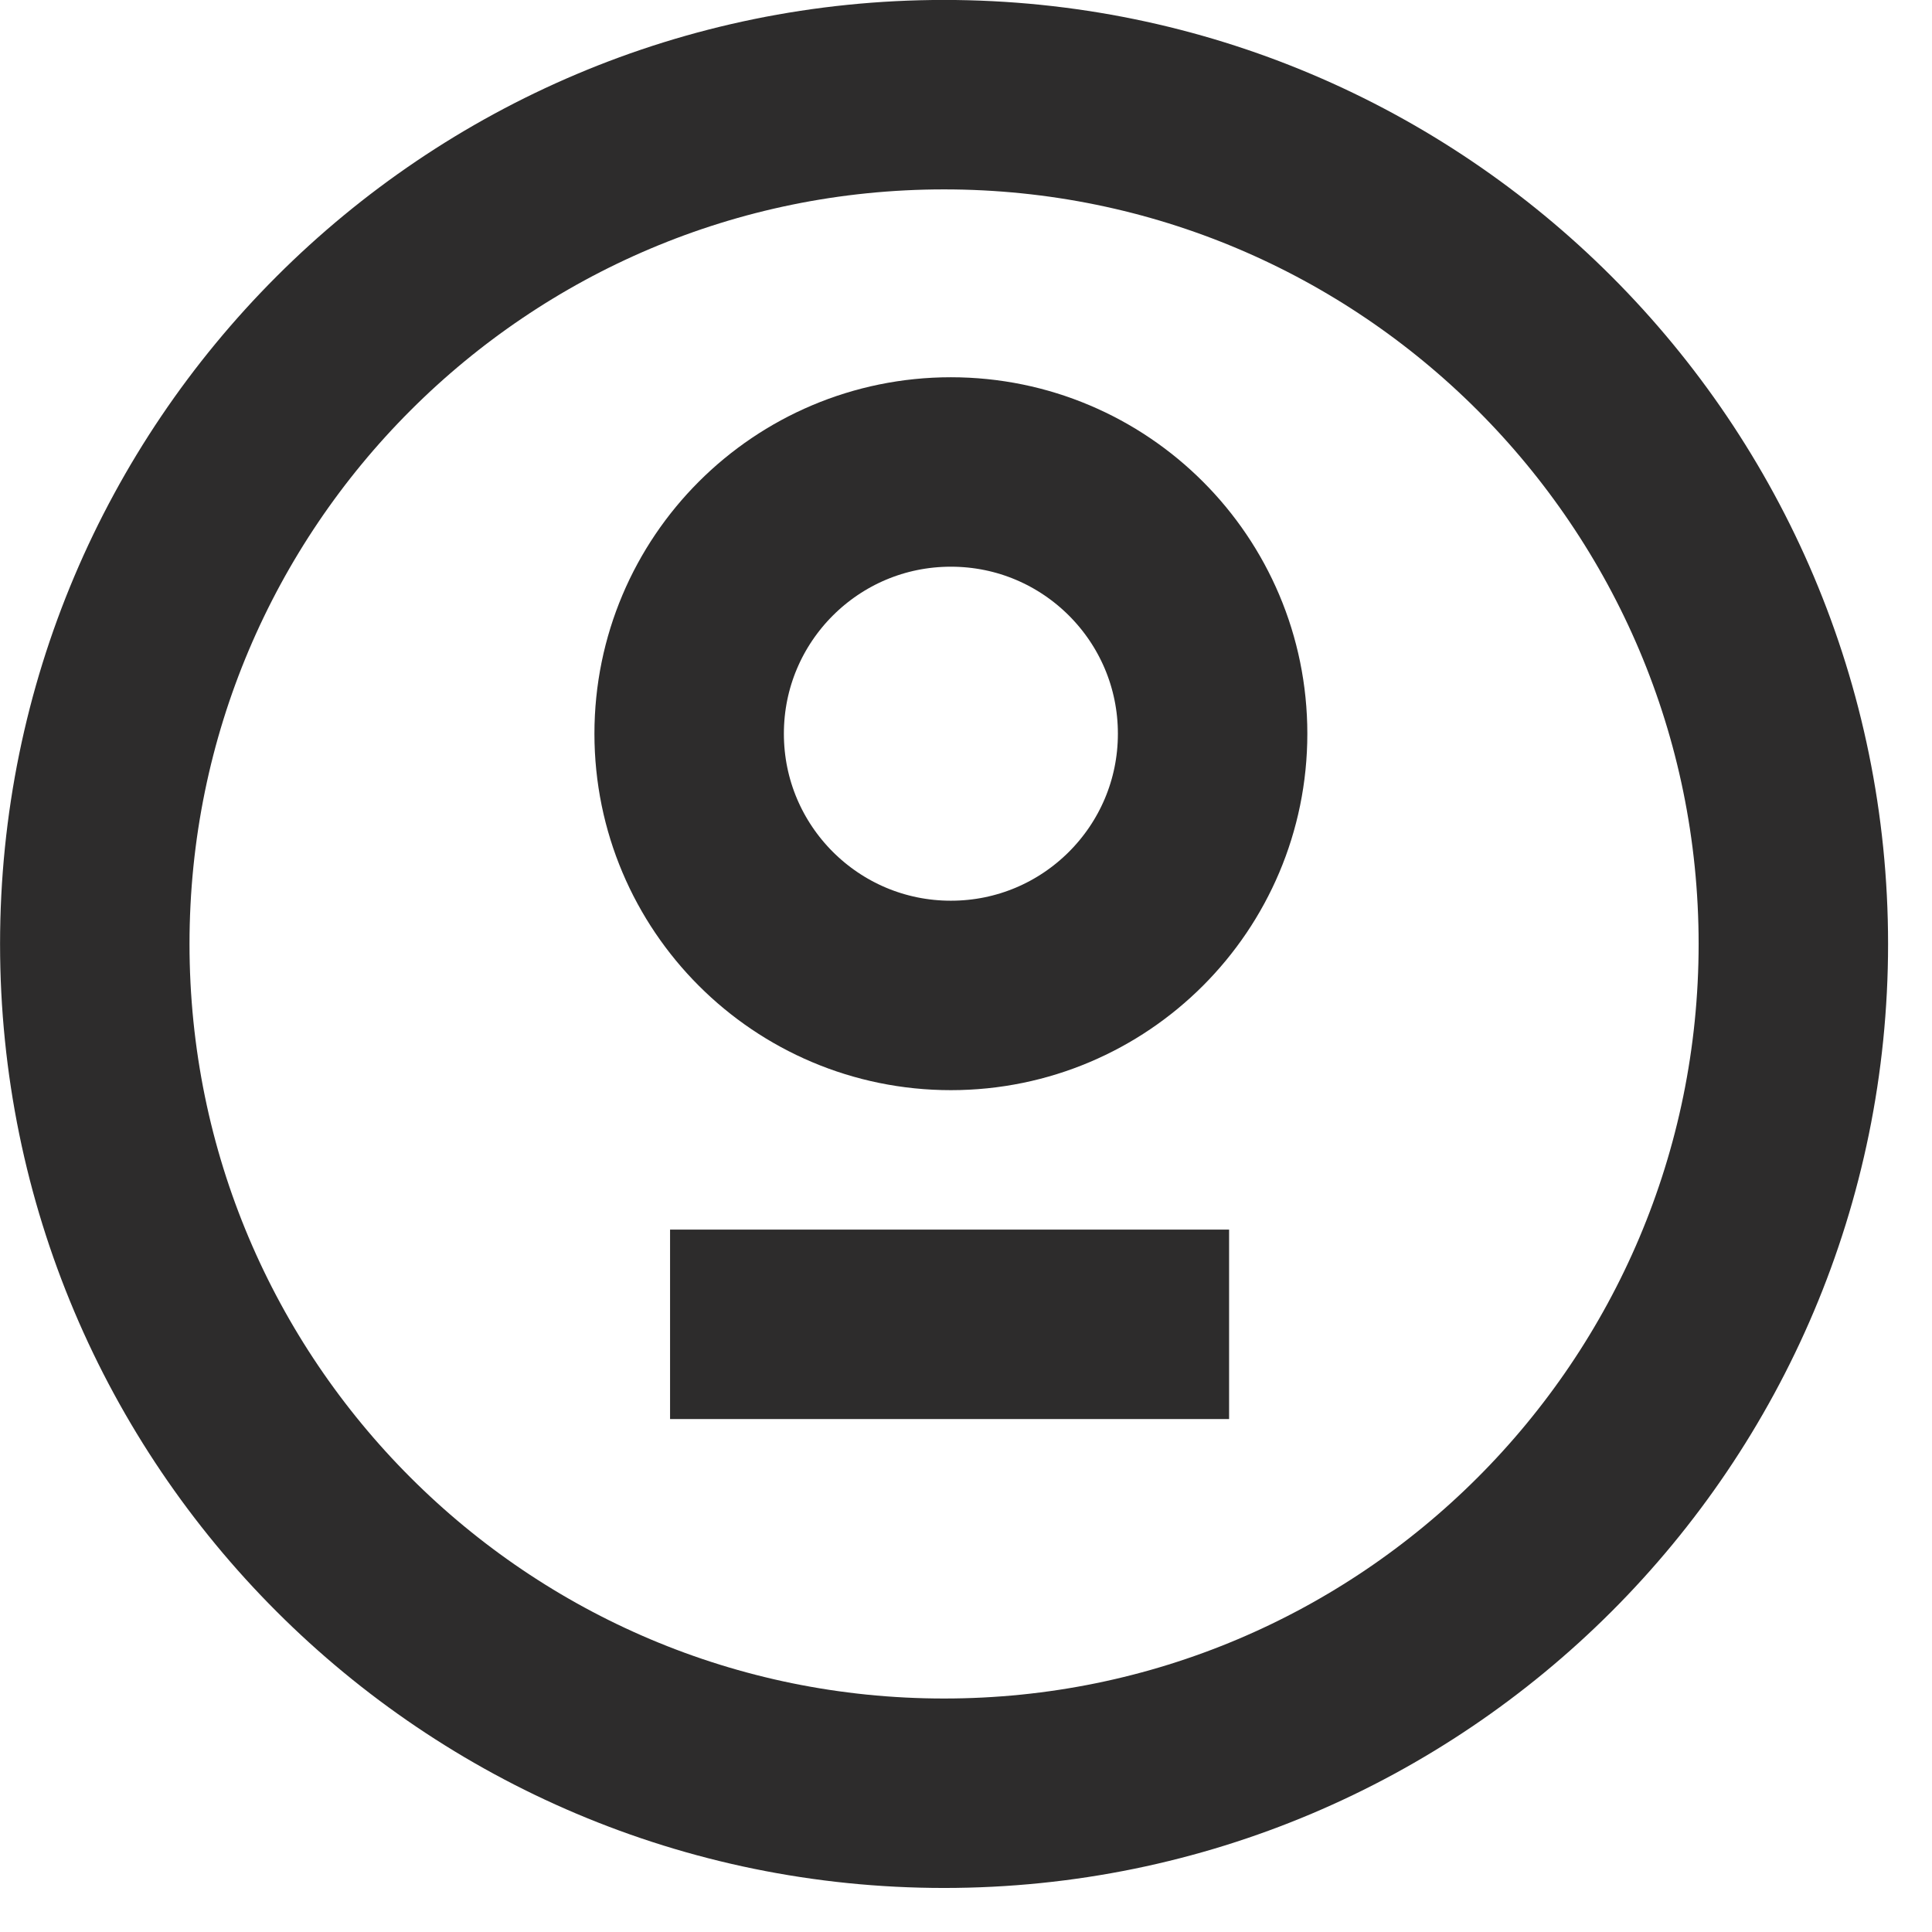
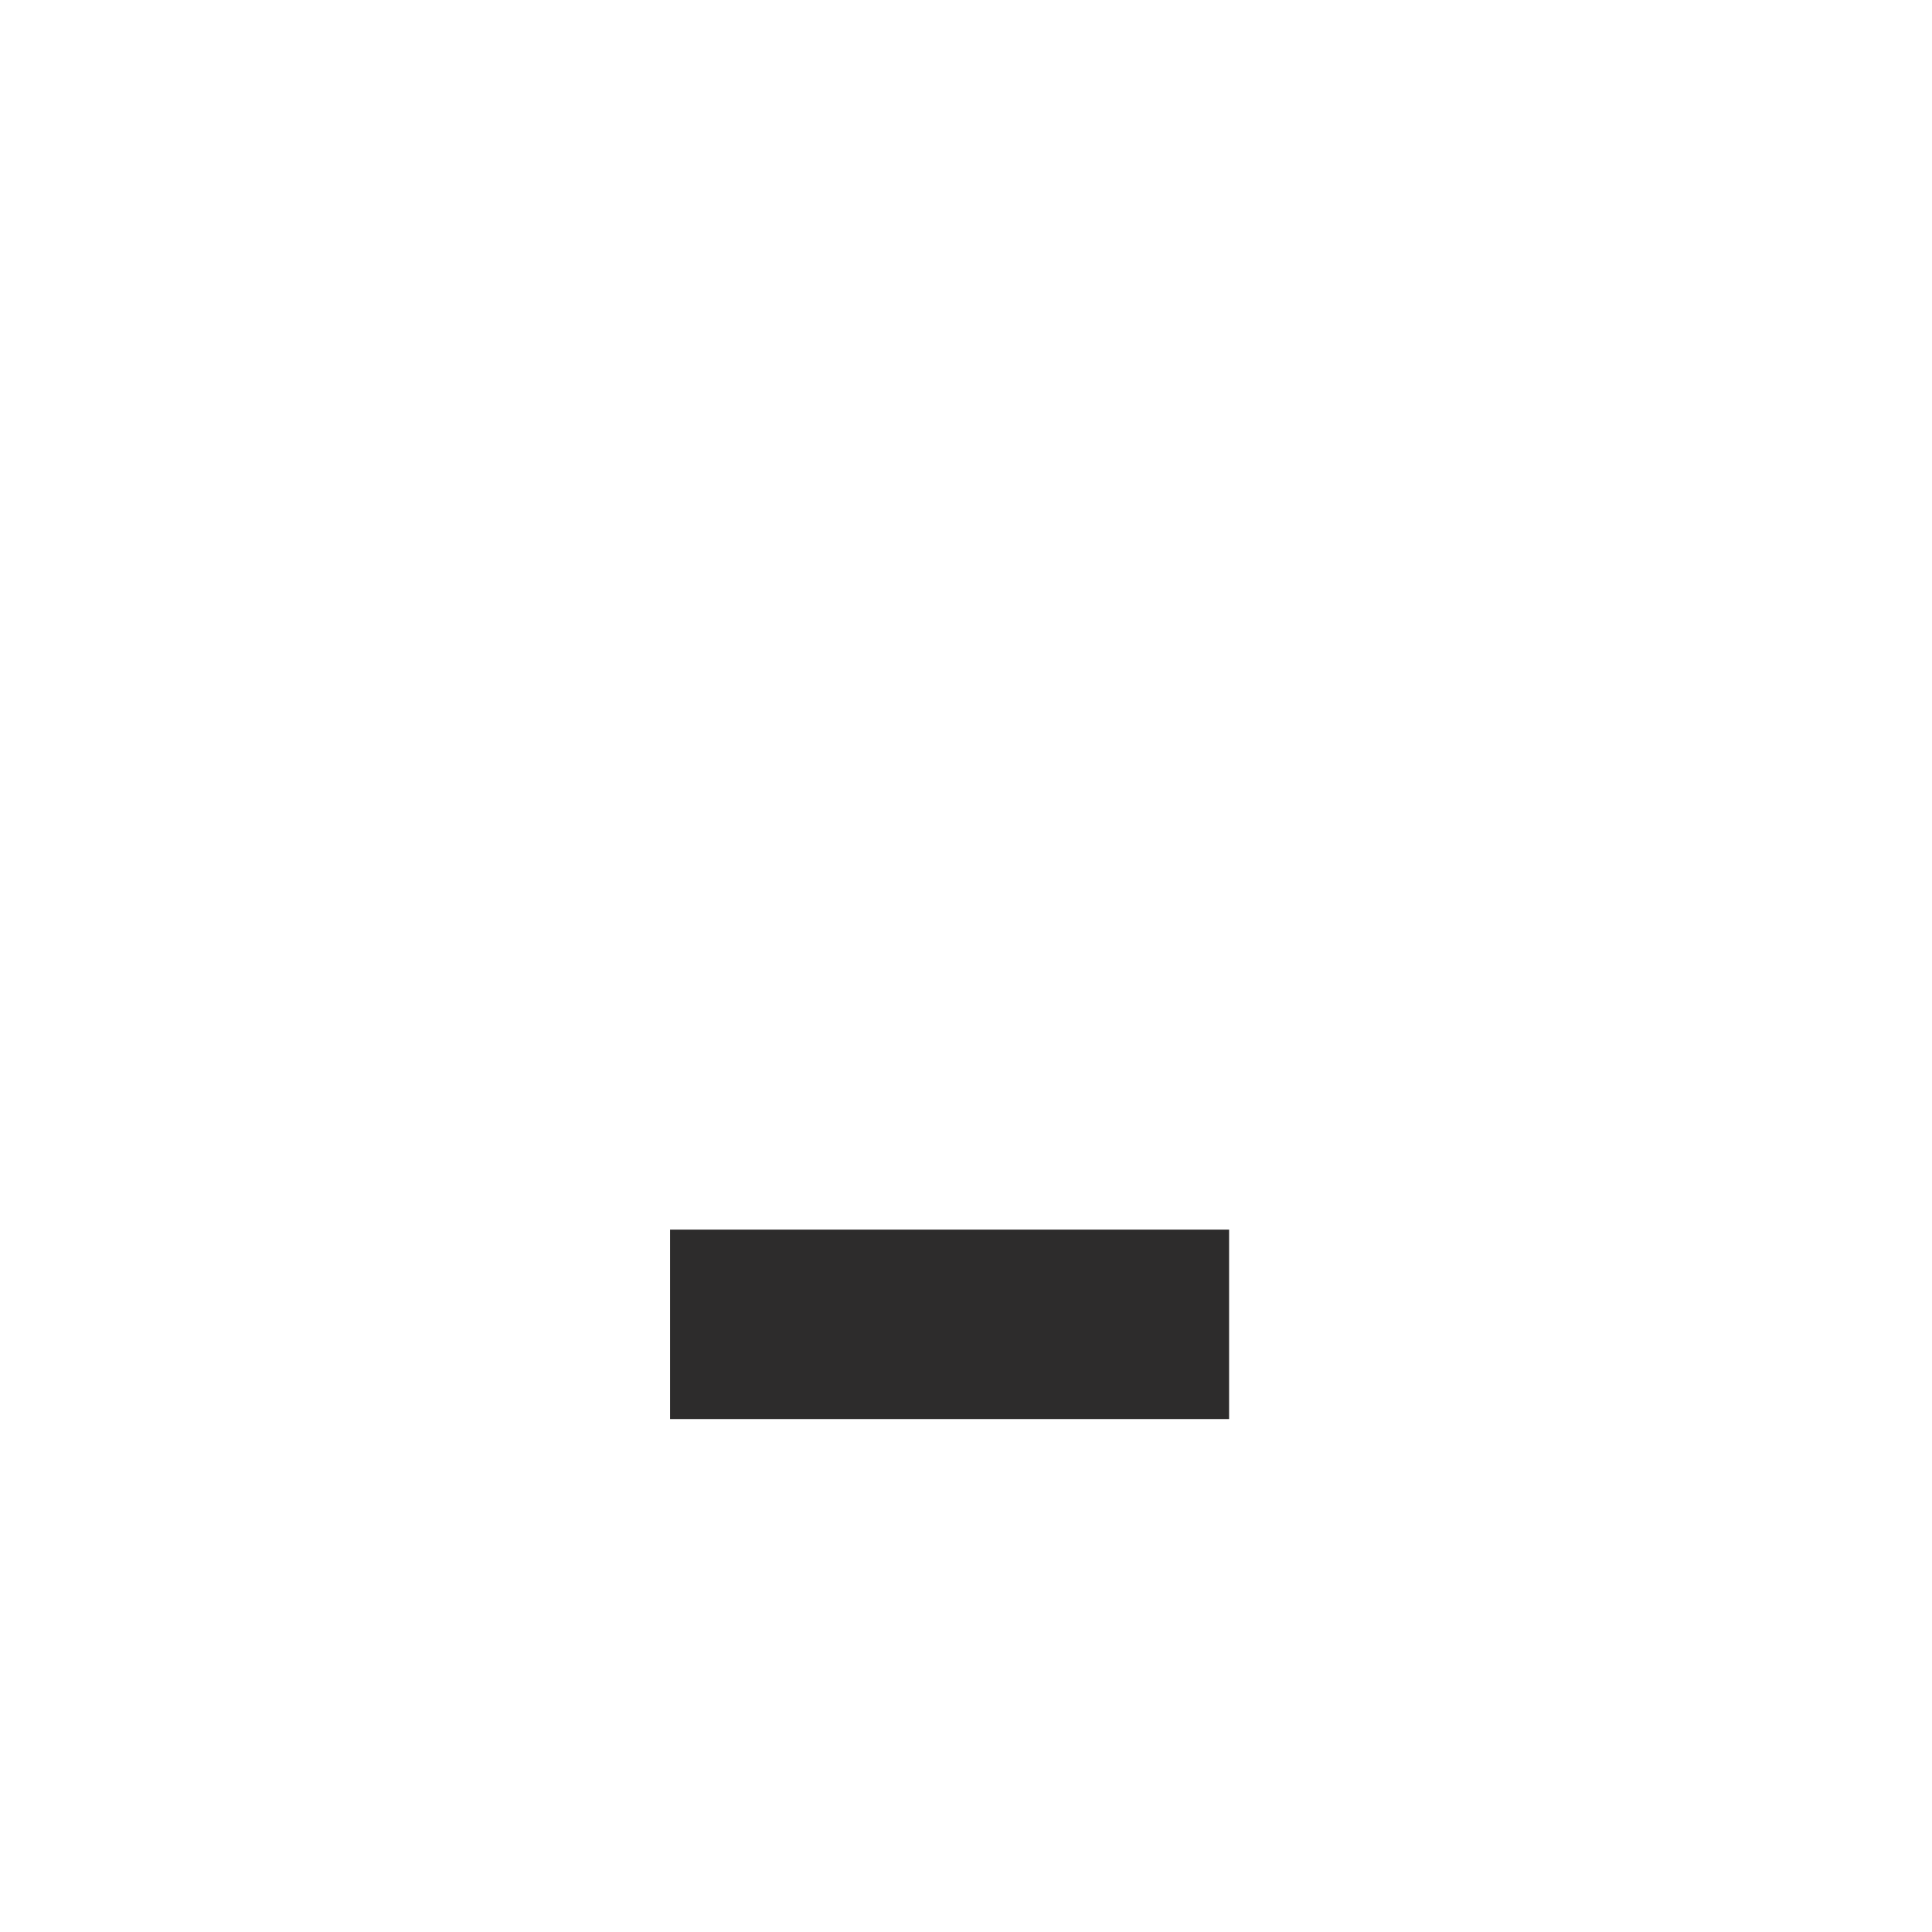
<svg xmlns="http://www.w3.org/2000/svg" width="17" height="17" viewBox="0 0 17 17" fill="none">
-   <path d="M8.307 15.779C12.434 15.779 15.78 12.434 15.78 8.306C15.78 4.179 12.434 0.833 8.307 0.833C4.18 0.833 0.834 4.179 0.834 8.306C0.834 12.434 4.18 15.779 8.307 15.779Z" stroke="#2D2C2C" stroke-width="1.667" stroke-miterlimit="10" />
-   <path d="M8.367 8.759C9.639 8.759 10.67 7.728 10.67 6.456C10.67 5.184 9.639 4.153 8.367 4.153C7.095 4.153 6.064 5.184 6.064 6.456C6.064 7.728 7.095 8.759 8.367 8.759Z" stroke="#2D2C2C" stroke-width="1.667" stroke-miterlimit="10" />
  <path d="M5.896 11.653H10.815" stroke="#2D2C2C" stroke-width="1.667" stroke-miterlimit="10" />
</svg>